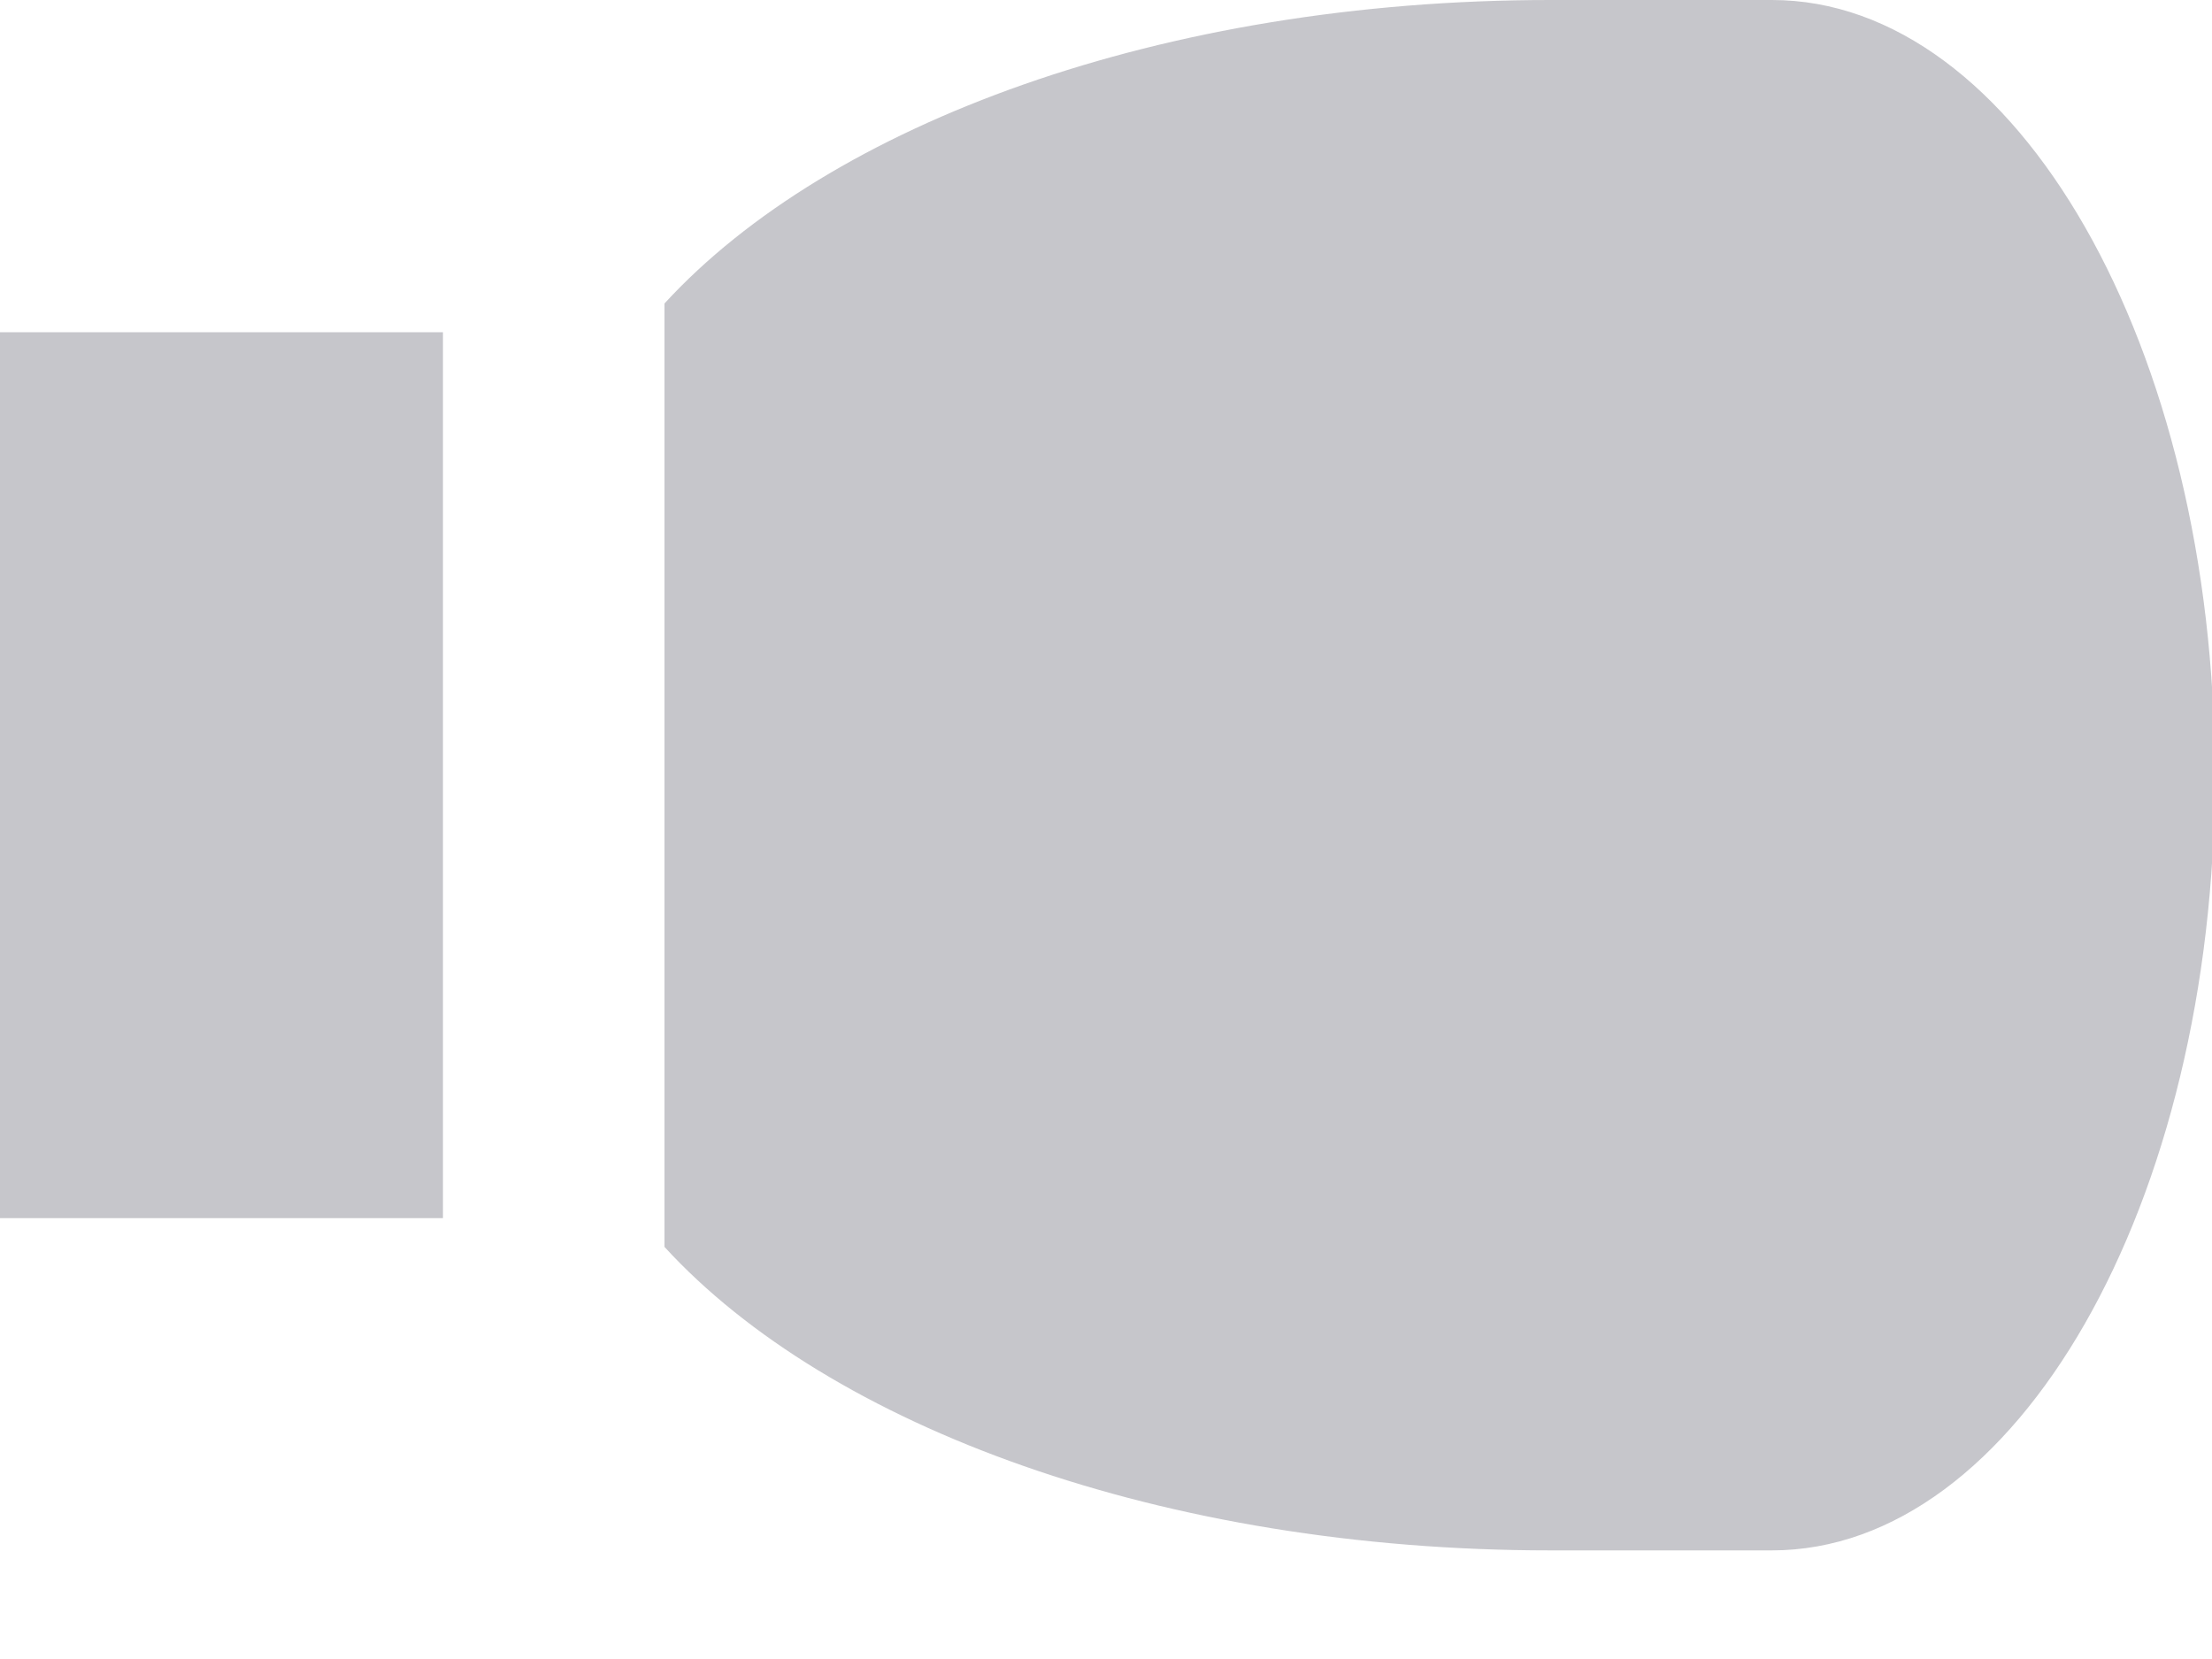
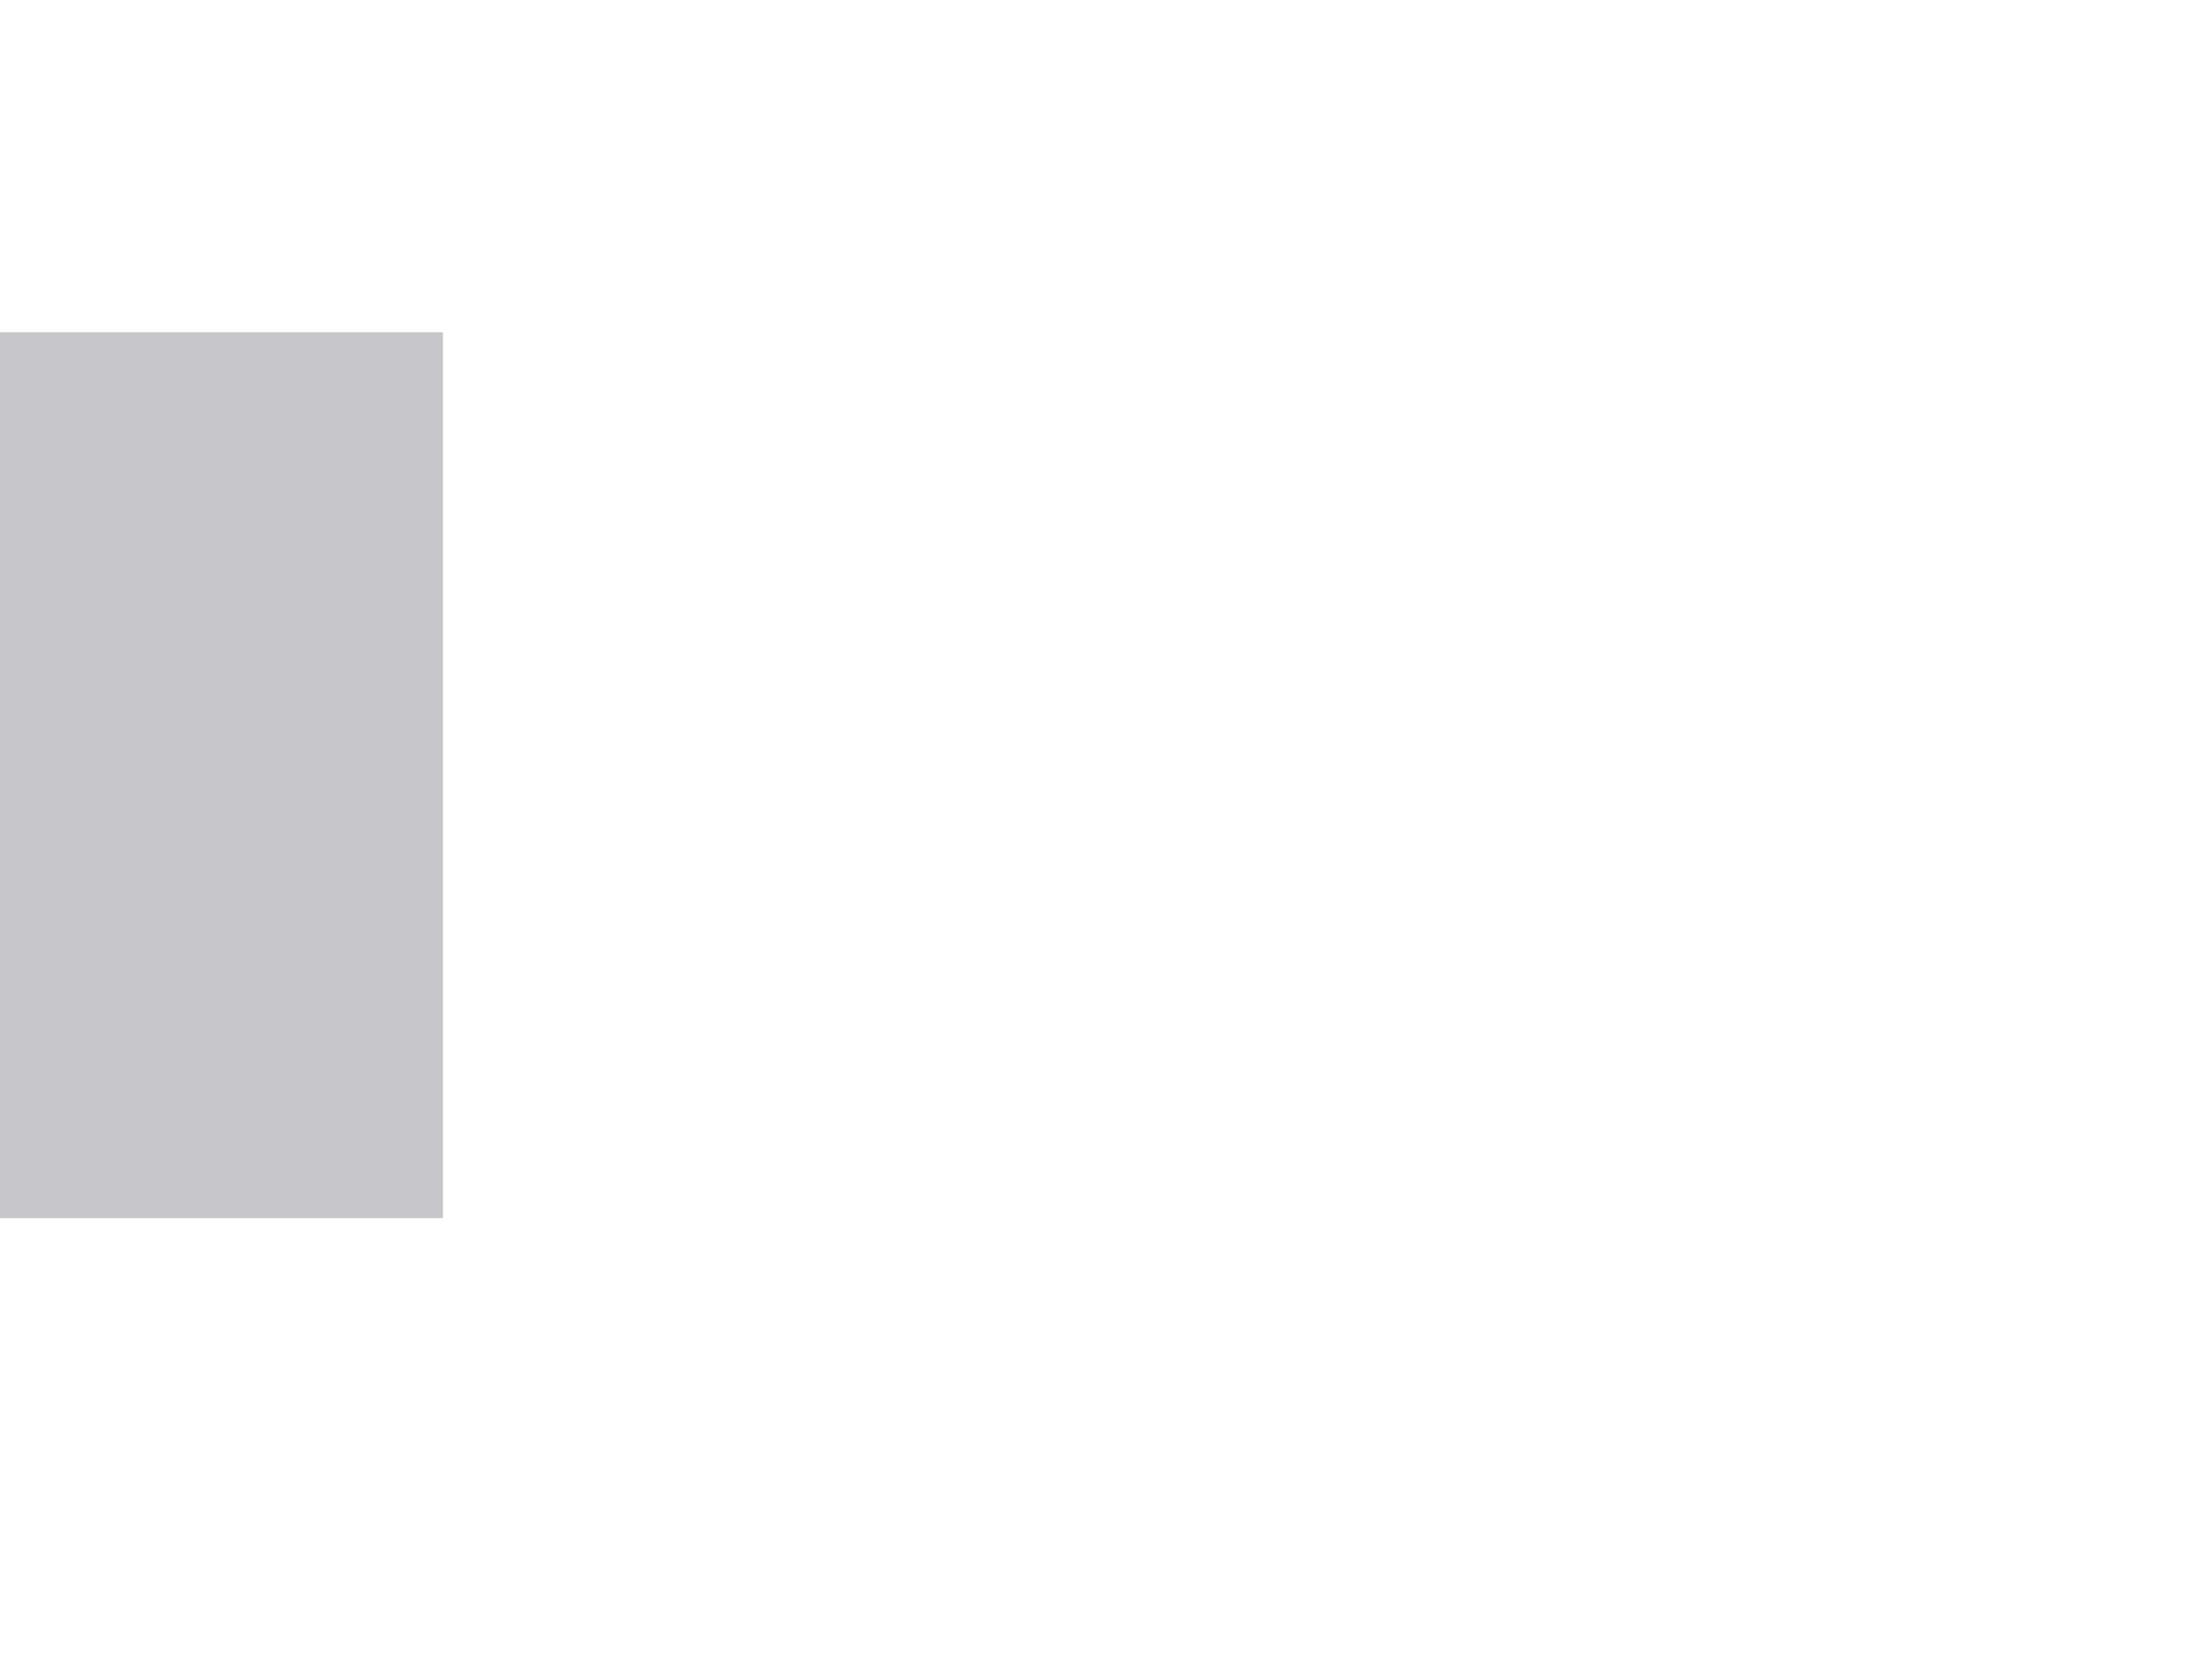
<svg xmlns="http://www.w3.org/2000/svg" width="20" height="15" viewBox="0 0 20 15" fill="none">
-   <path d="M16.021 0H14.018C10.513 0 7.498 1.12 6.008 2.744V11.274C7.498 12.9 10.514 14.018 14.018 14.018H16.021C18.231 14.018 20.026 10.88 20.026 7.009C20.026 3.139 18.231 0 16.021 0Z" fill="#C6C6CB" />
  <path d="M0 3.004H4.005V11.014H0V3.004Z" fill="#C6C6CB" />
</svg>